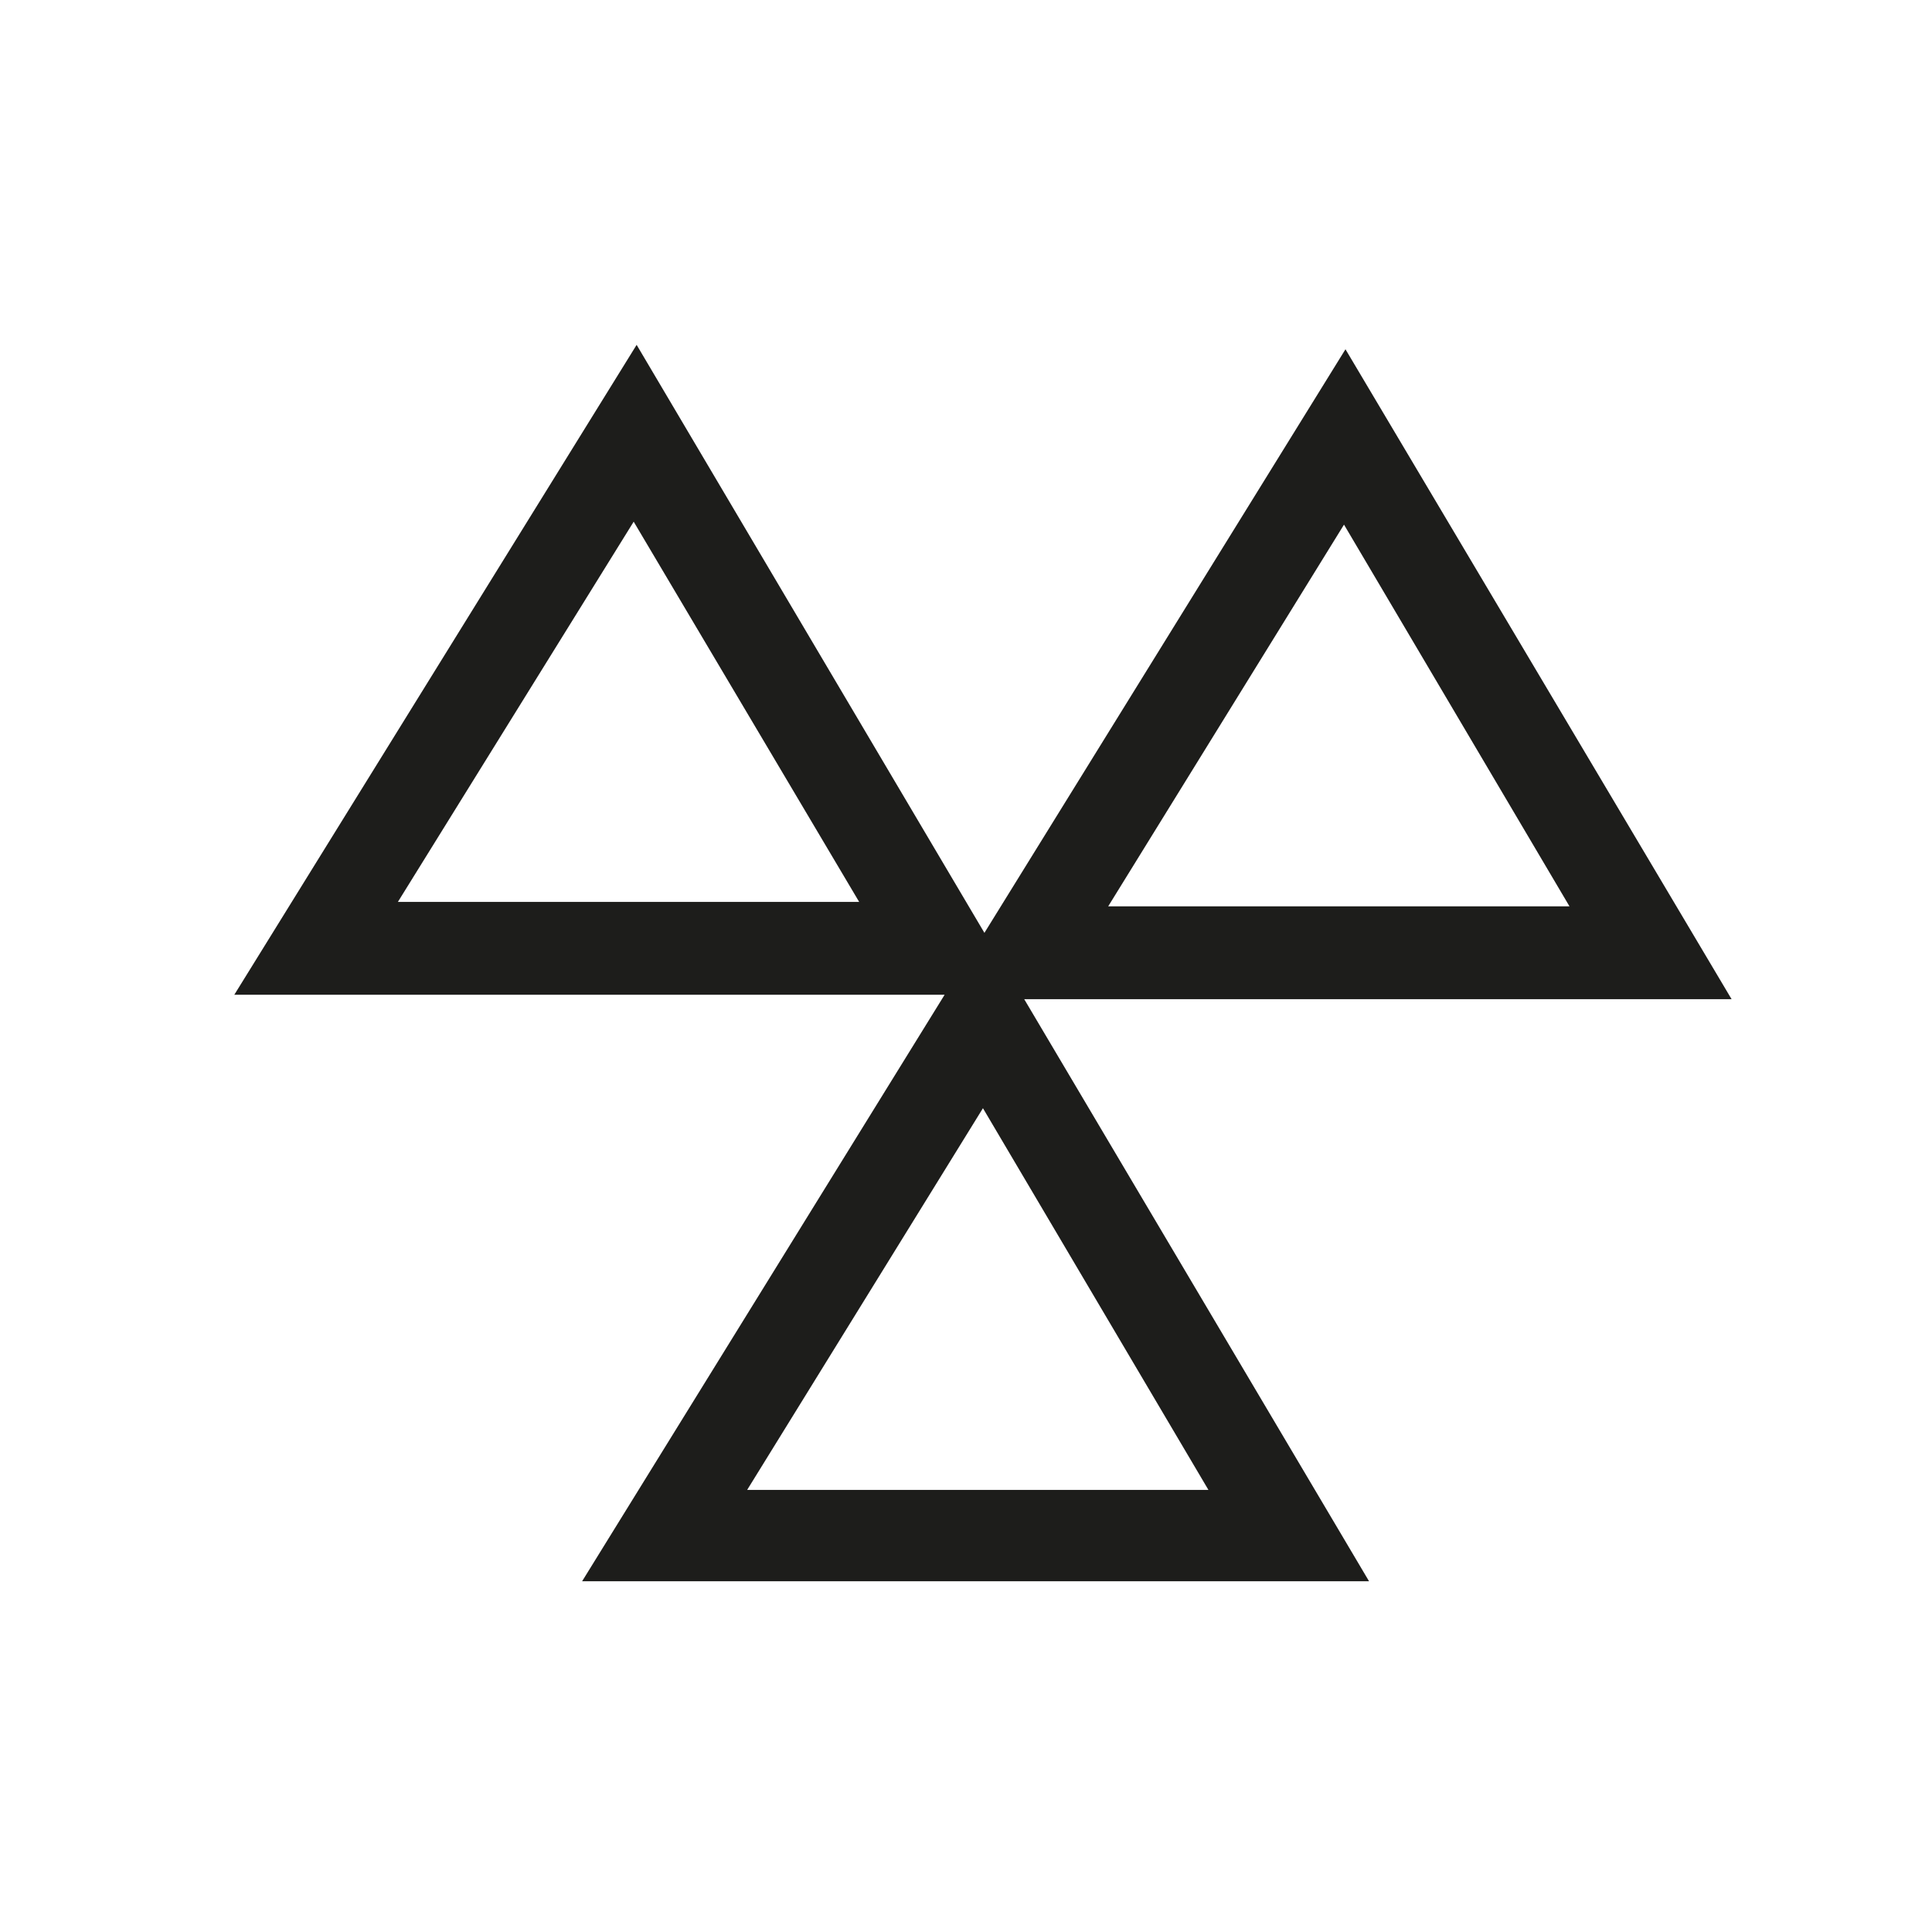
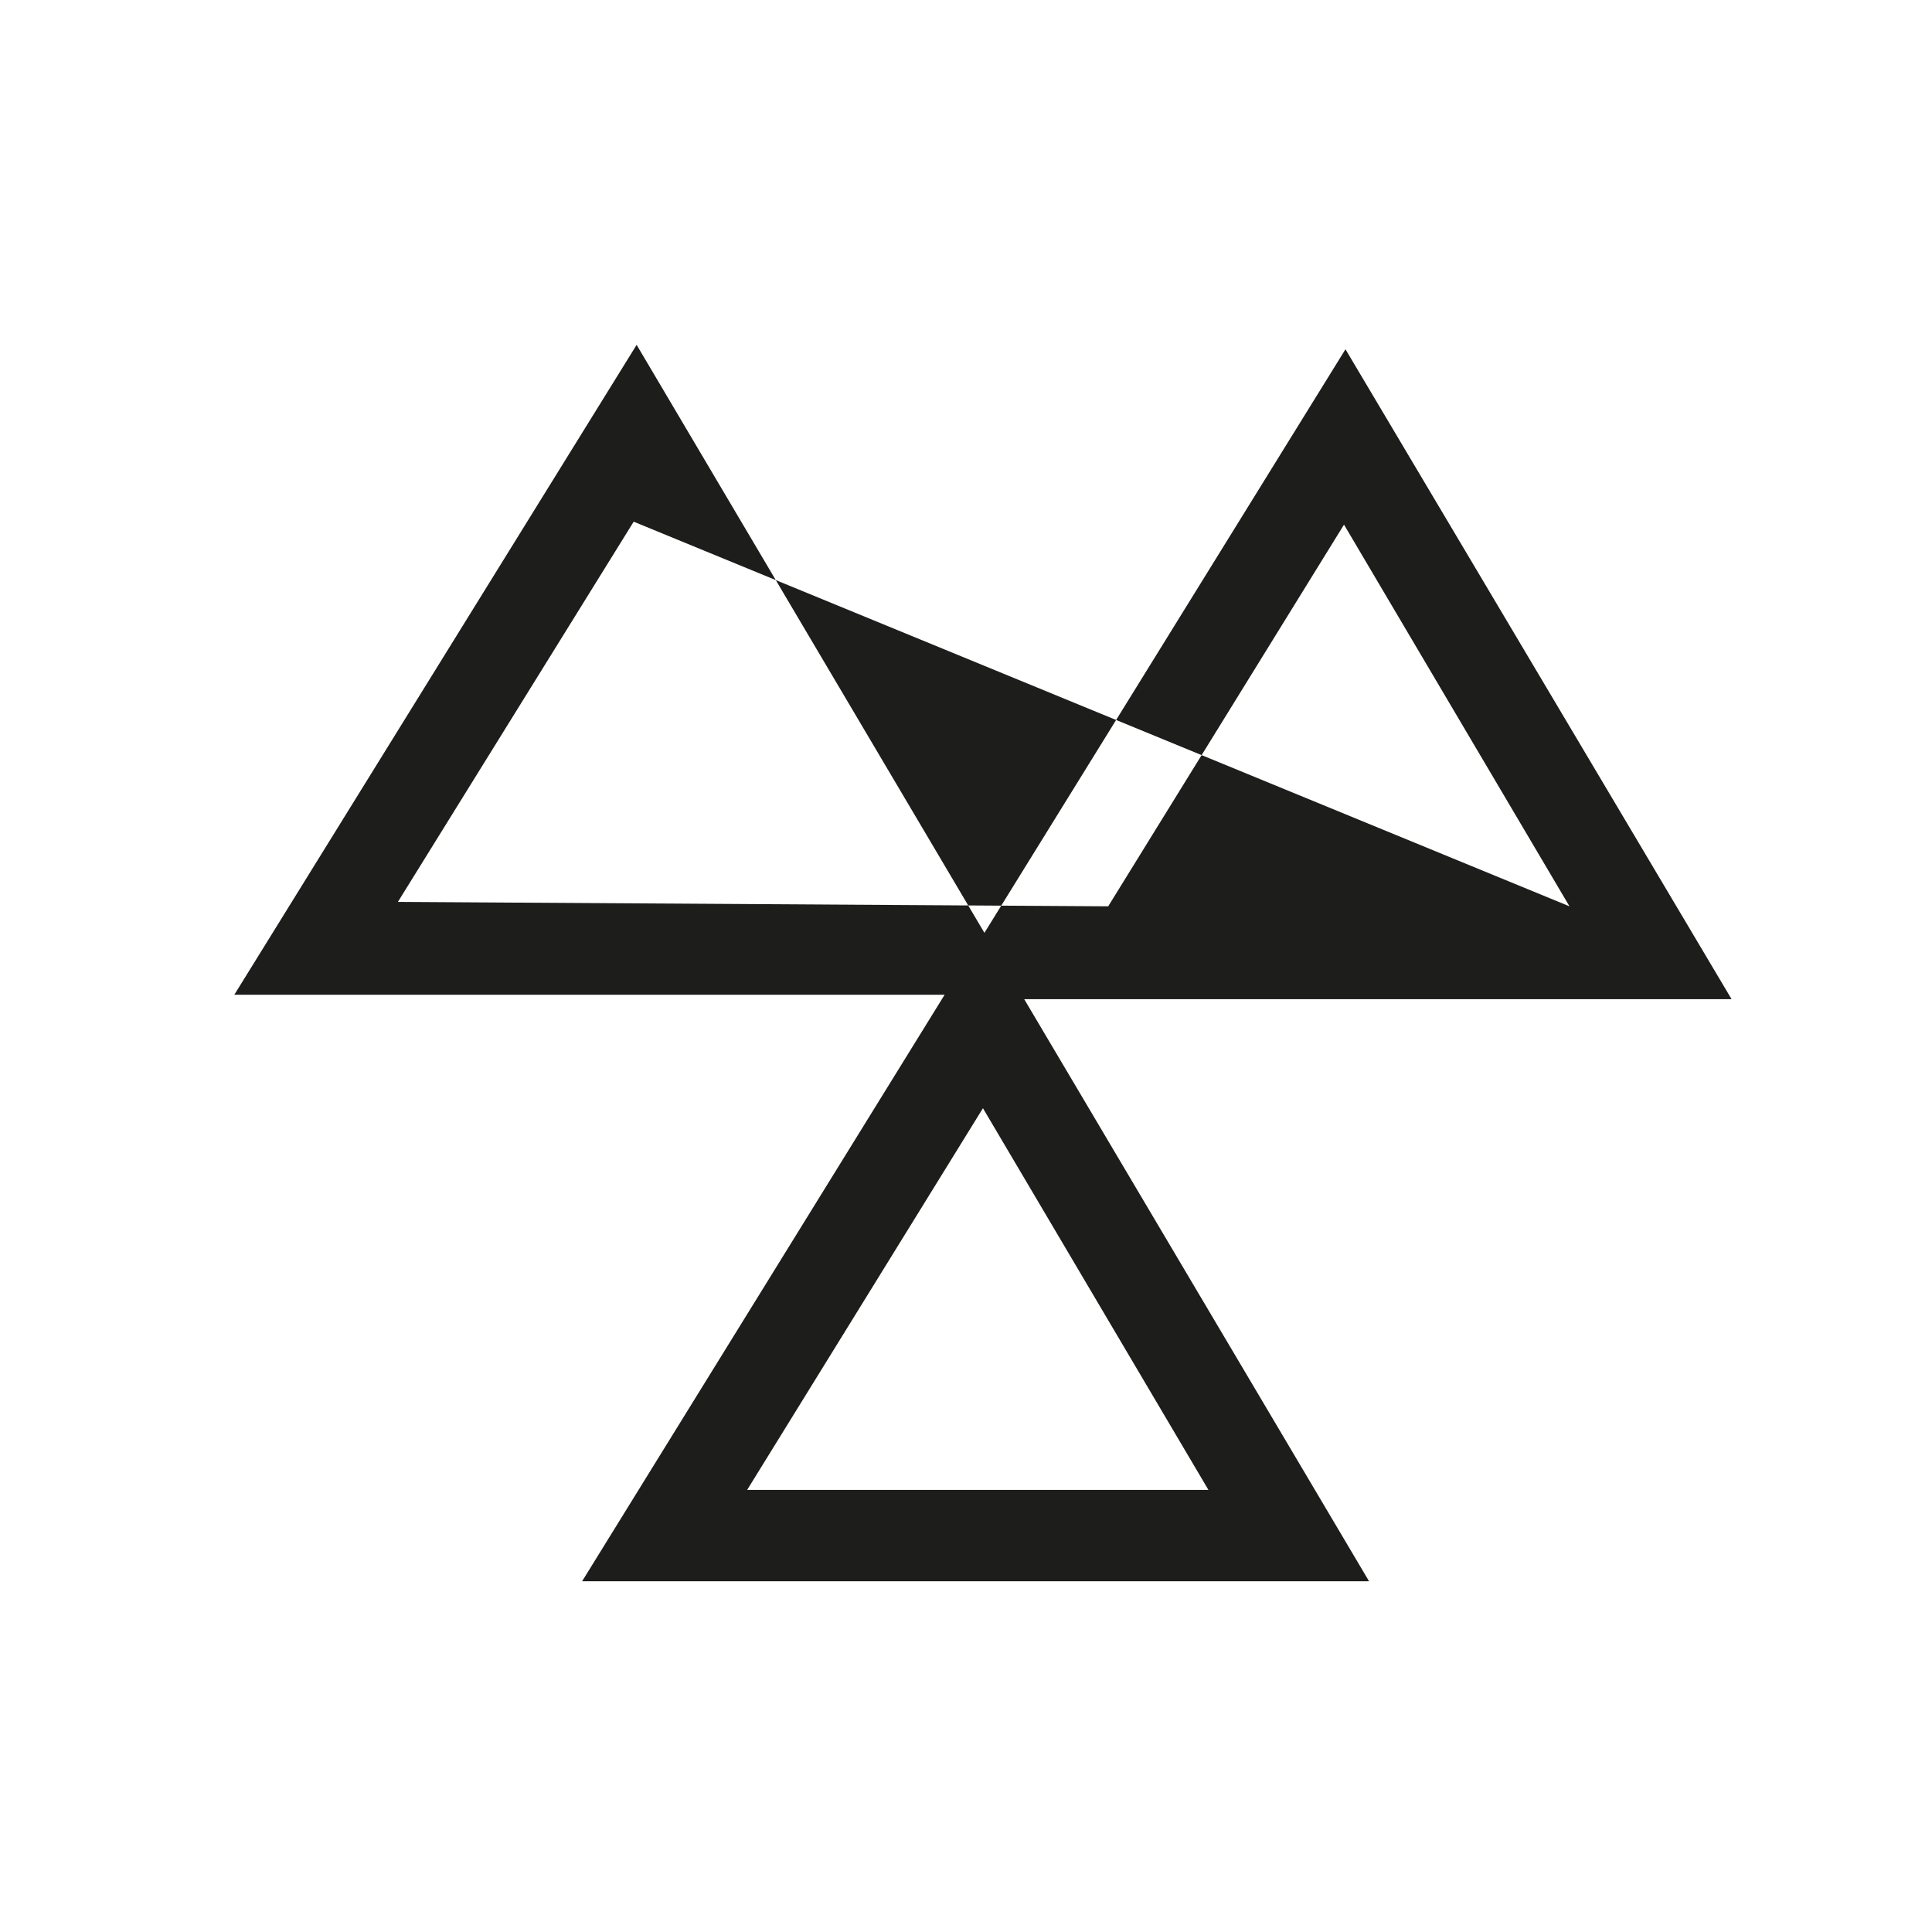
<svg xmlns="http://www.w3.org/2000/svg" id="Layer_1" x="0px" y="0px" viewBox="0 0 131.1 131.1" style="enable-background:new 0 0 131.1 131.1;" xml:space="preserve">
  <style type="text/css">	.st0{fill:#1D1D1B;}</style>
-   <path class="st0" d="M92.9,107.3H39.5l24.6-39.8H15.9l27.3-44.1l23.6,39.9l0,0l0,0l24.5-39.6l26.2,44.1h-48L92.9,107.3z M50.7,101.1 H82L66.7,75.2L50.7,101.1z M75.2,61.5h31.3L91.2,35.6L75.2,61.5z M27,61.2h31.3L43,35.4L27,61.2z" />
+   <path class="st0" d="M92.9,107.3H39.5l24.6-39.8H15.9l27.3-44.1l23.6,39.9l0,0l0,0l24.5-39.6l26.2,44.1h-48L92.9,107.3z M50.7,101.1 H82L66.7,75.2L50.7,101.1z M75.2,61.5h31.3L91.2,35.6L75.2,61.5z h31.3L43,35.4L27,61.2z" />
</svg>